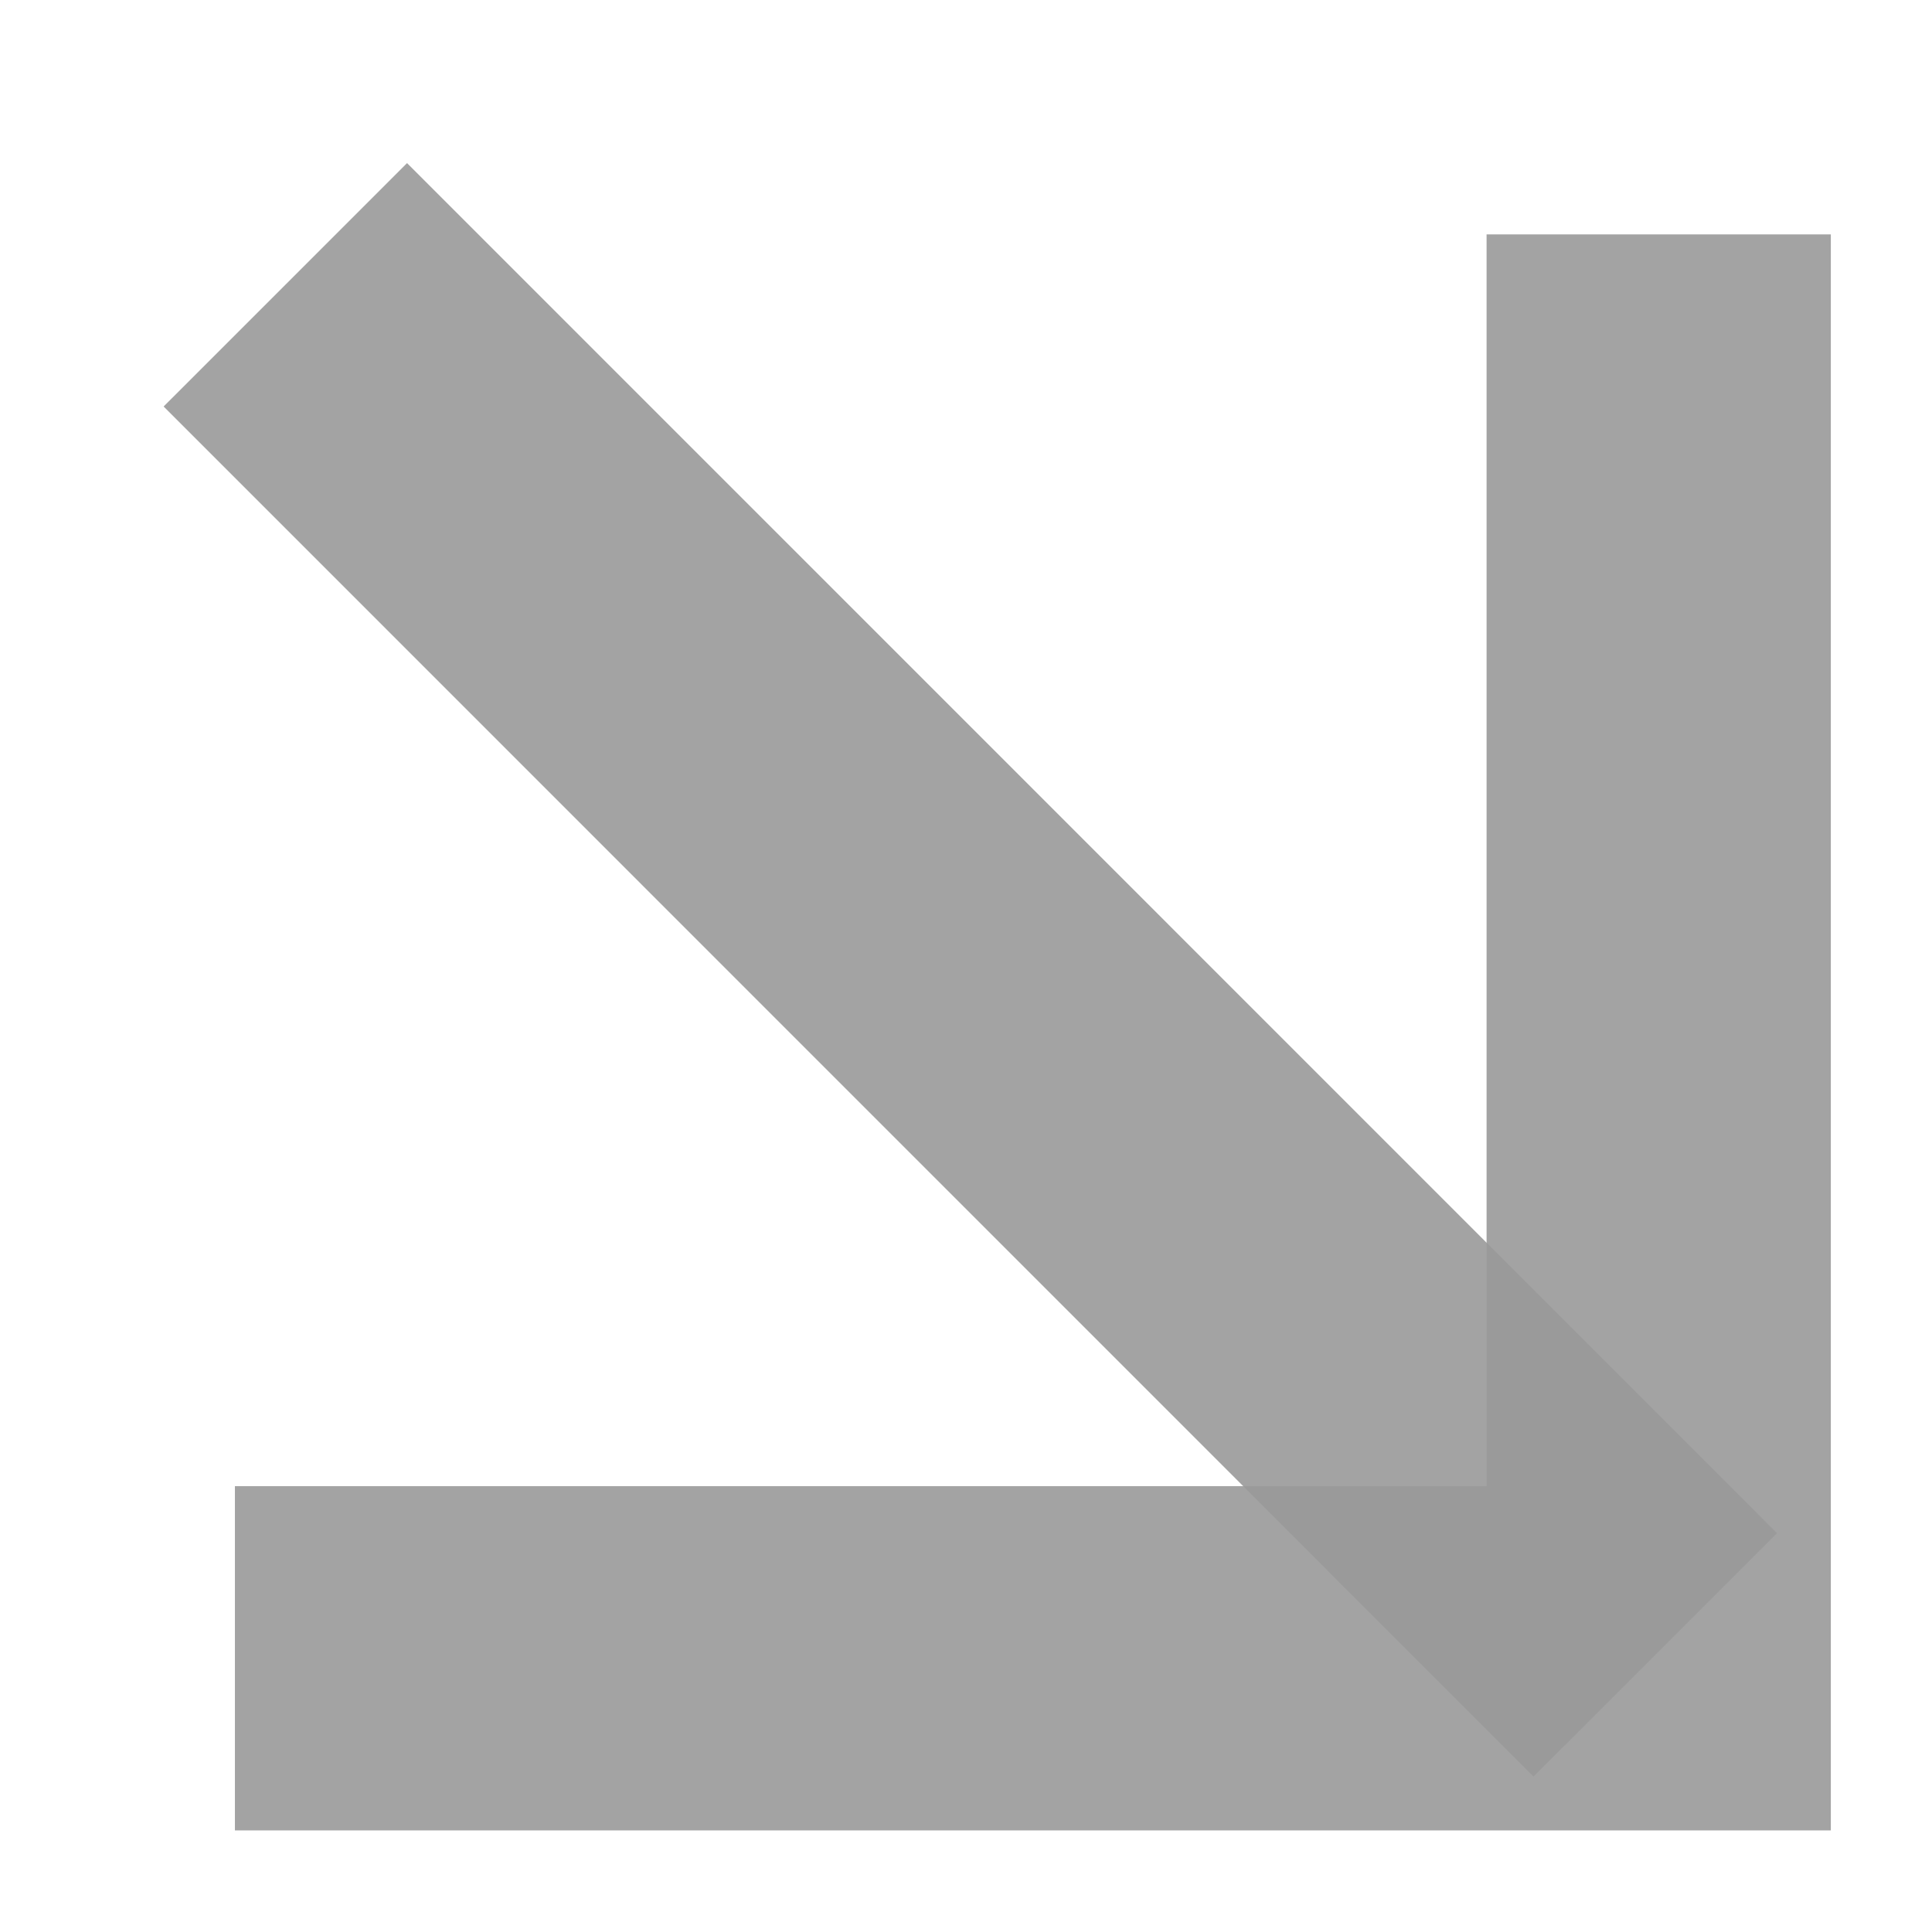
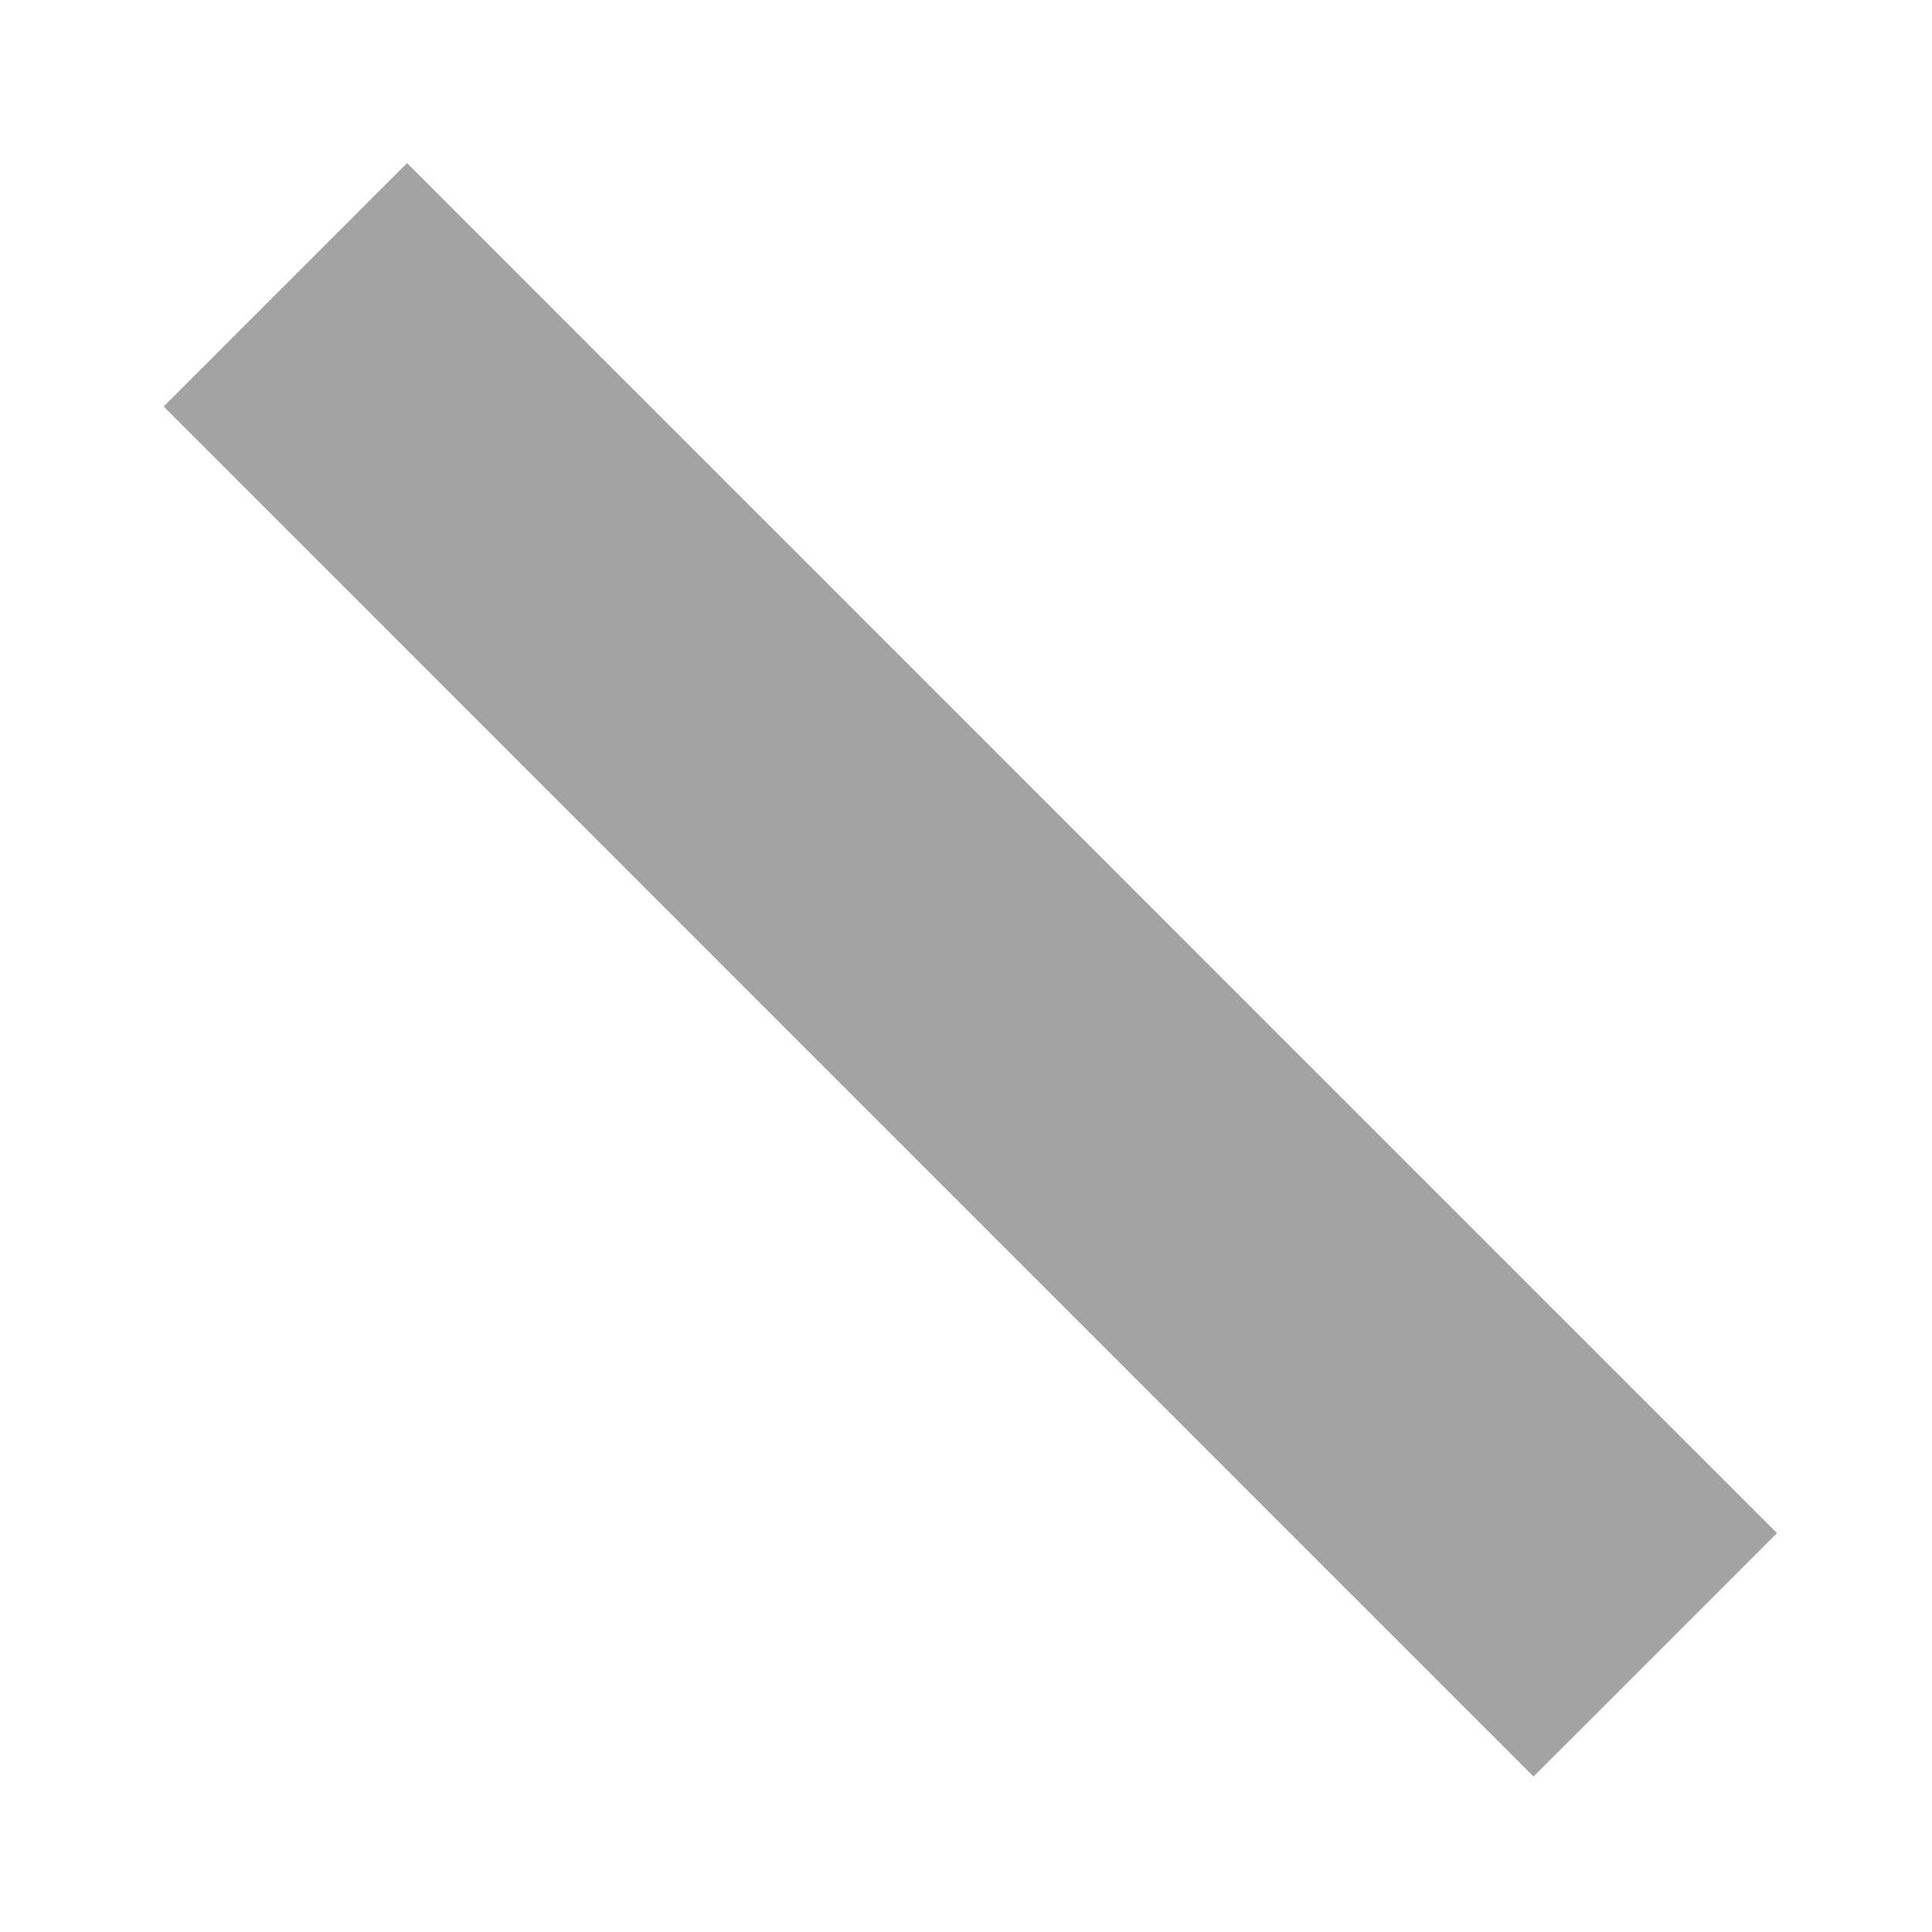
<svg xmlns="http://www.w3.org/2000/svg" width="22" height="22" viewBox="0 0 22 22" fill="none">
  <g opacity="0.9">
    <g opacity="0.9">
-       <path d="M4.635 18.883H18.888V4.629" stroke="#8E8E8E" stroke-width="3.92" stroke-miterlimit="20" stroke-linecap="square" />
-     </g>
+       </g>
    <g opacity="0.9">
      <path d="M4.635 4.629L17.463 17.458" stroke="#8E8E8E" stroke-width="3.92" stroke-miterlimit="20" stroke-linecap="square" />
    </g>
  </g>
</svg>